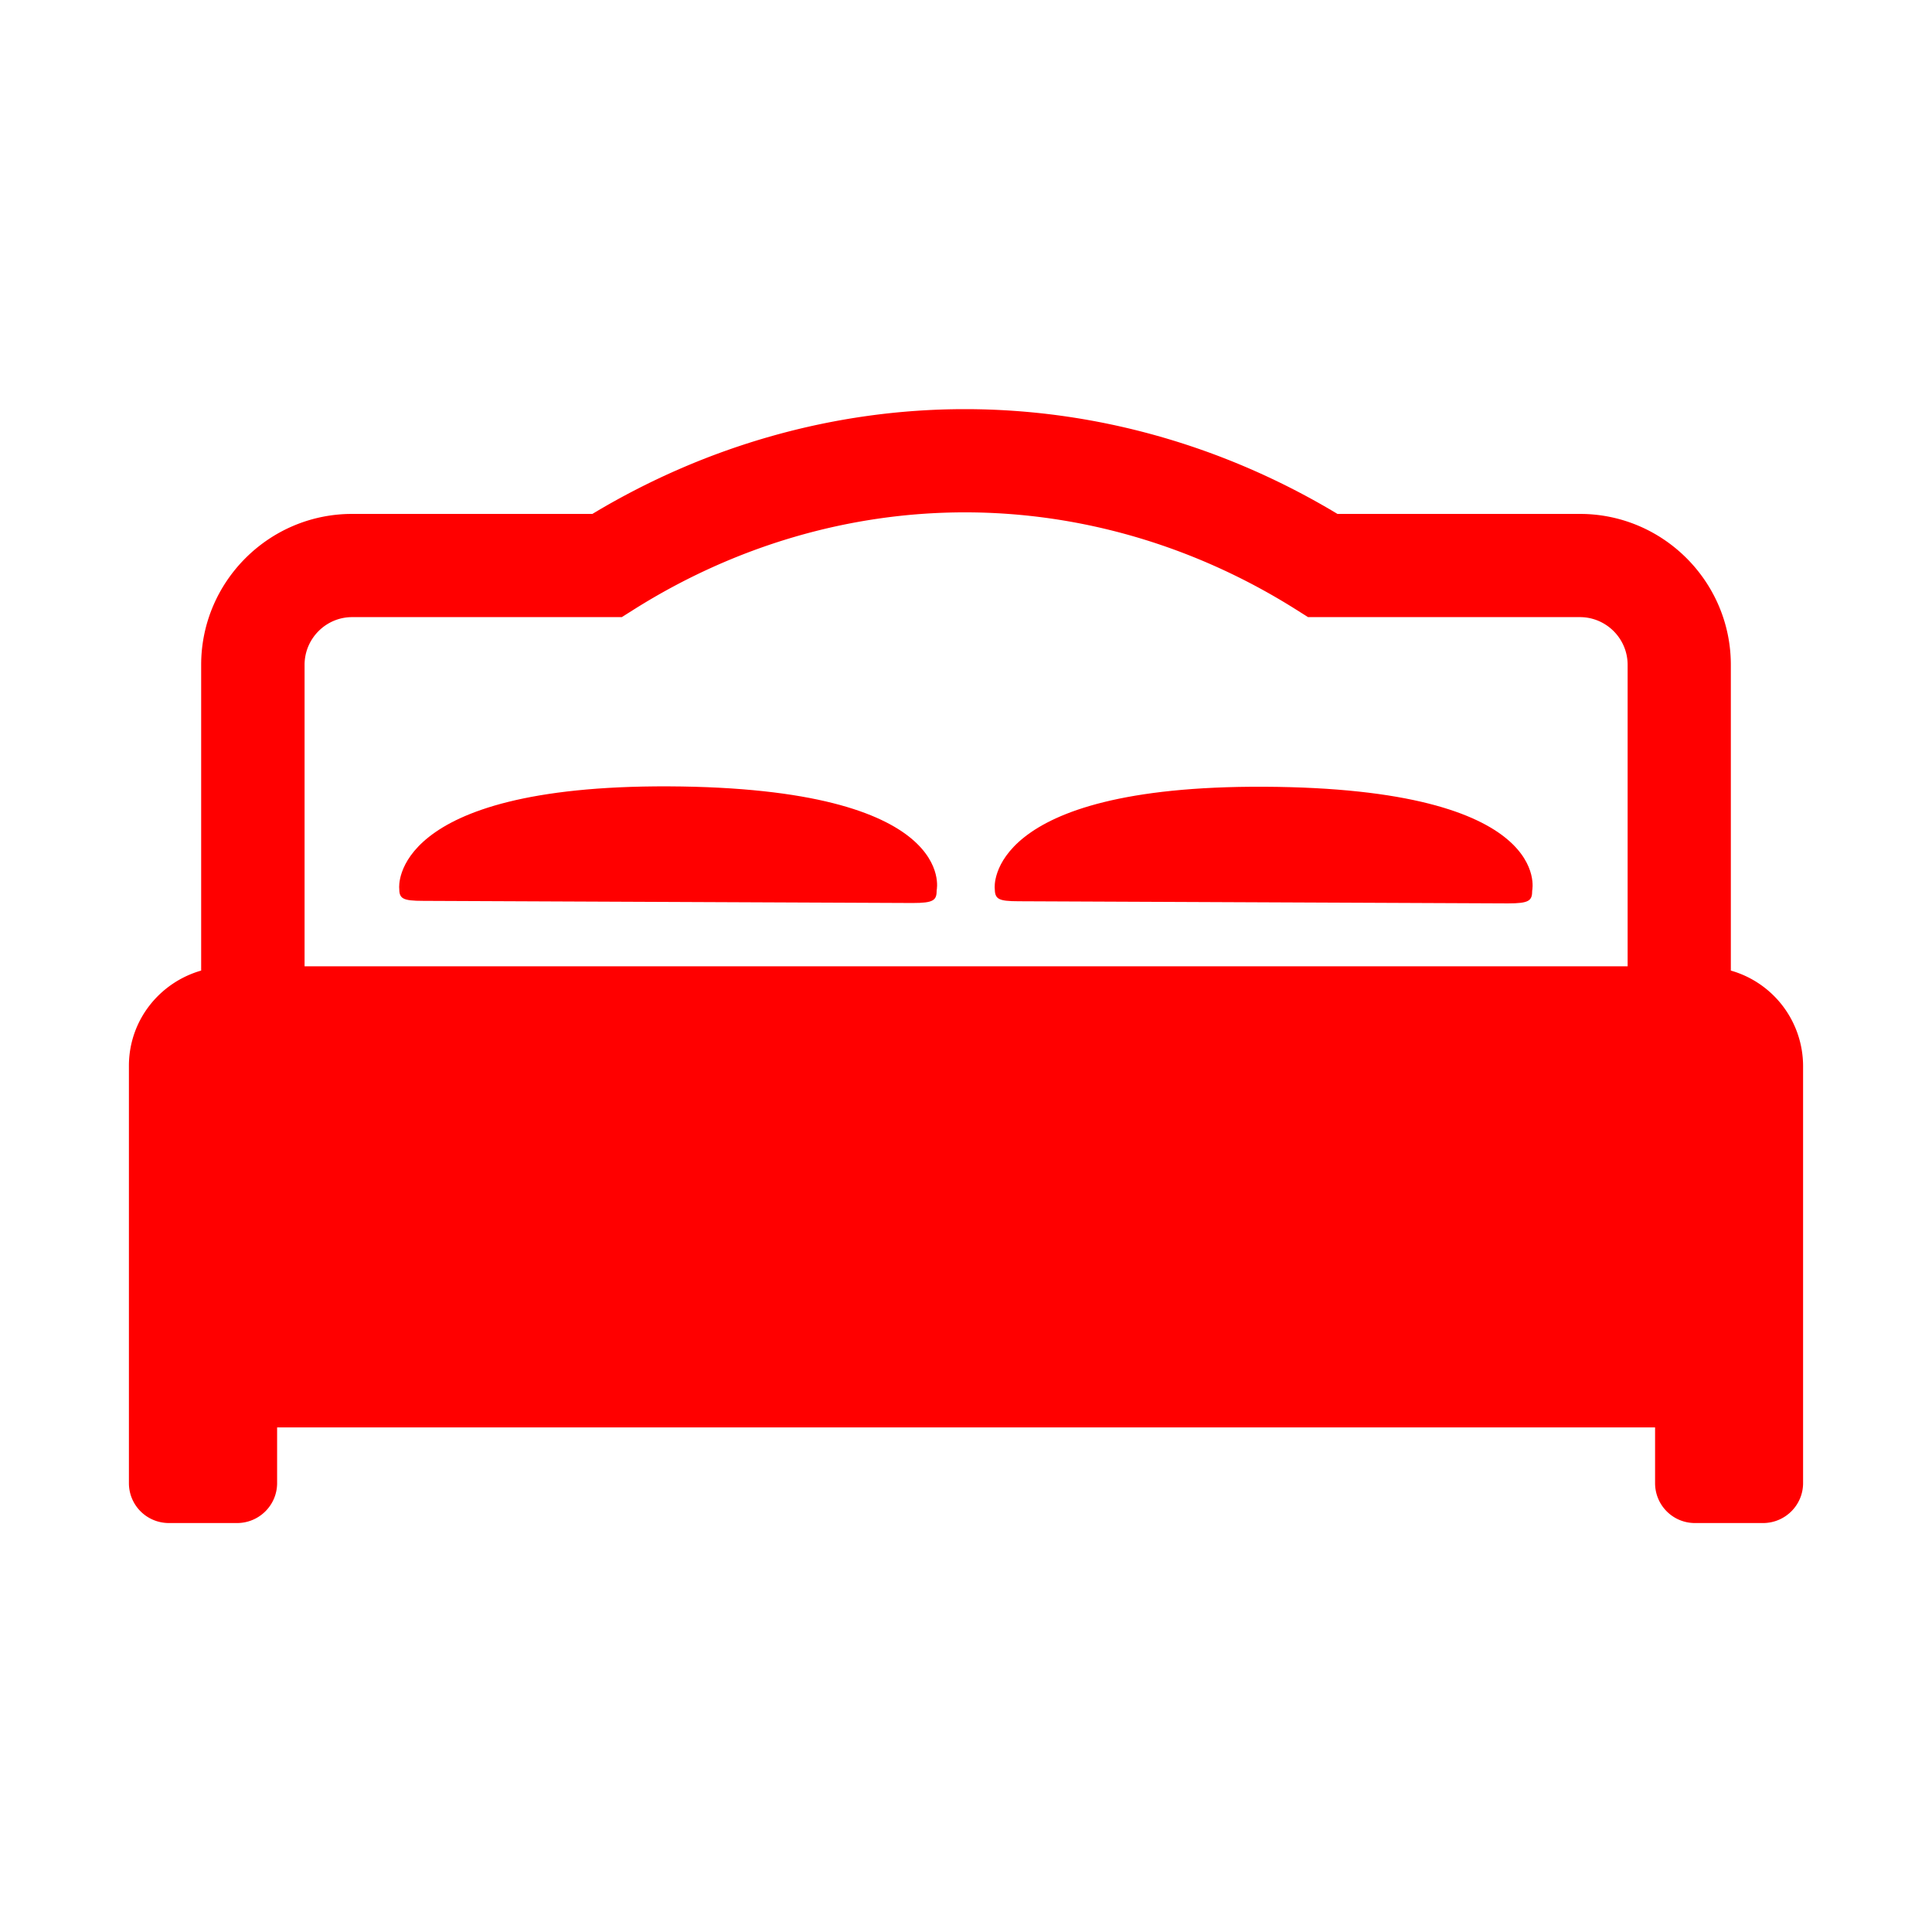
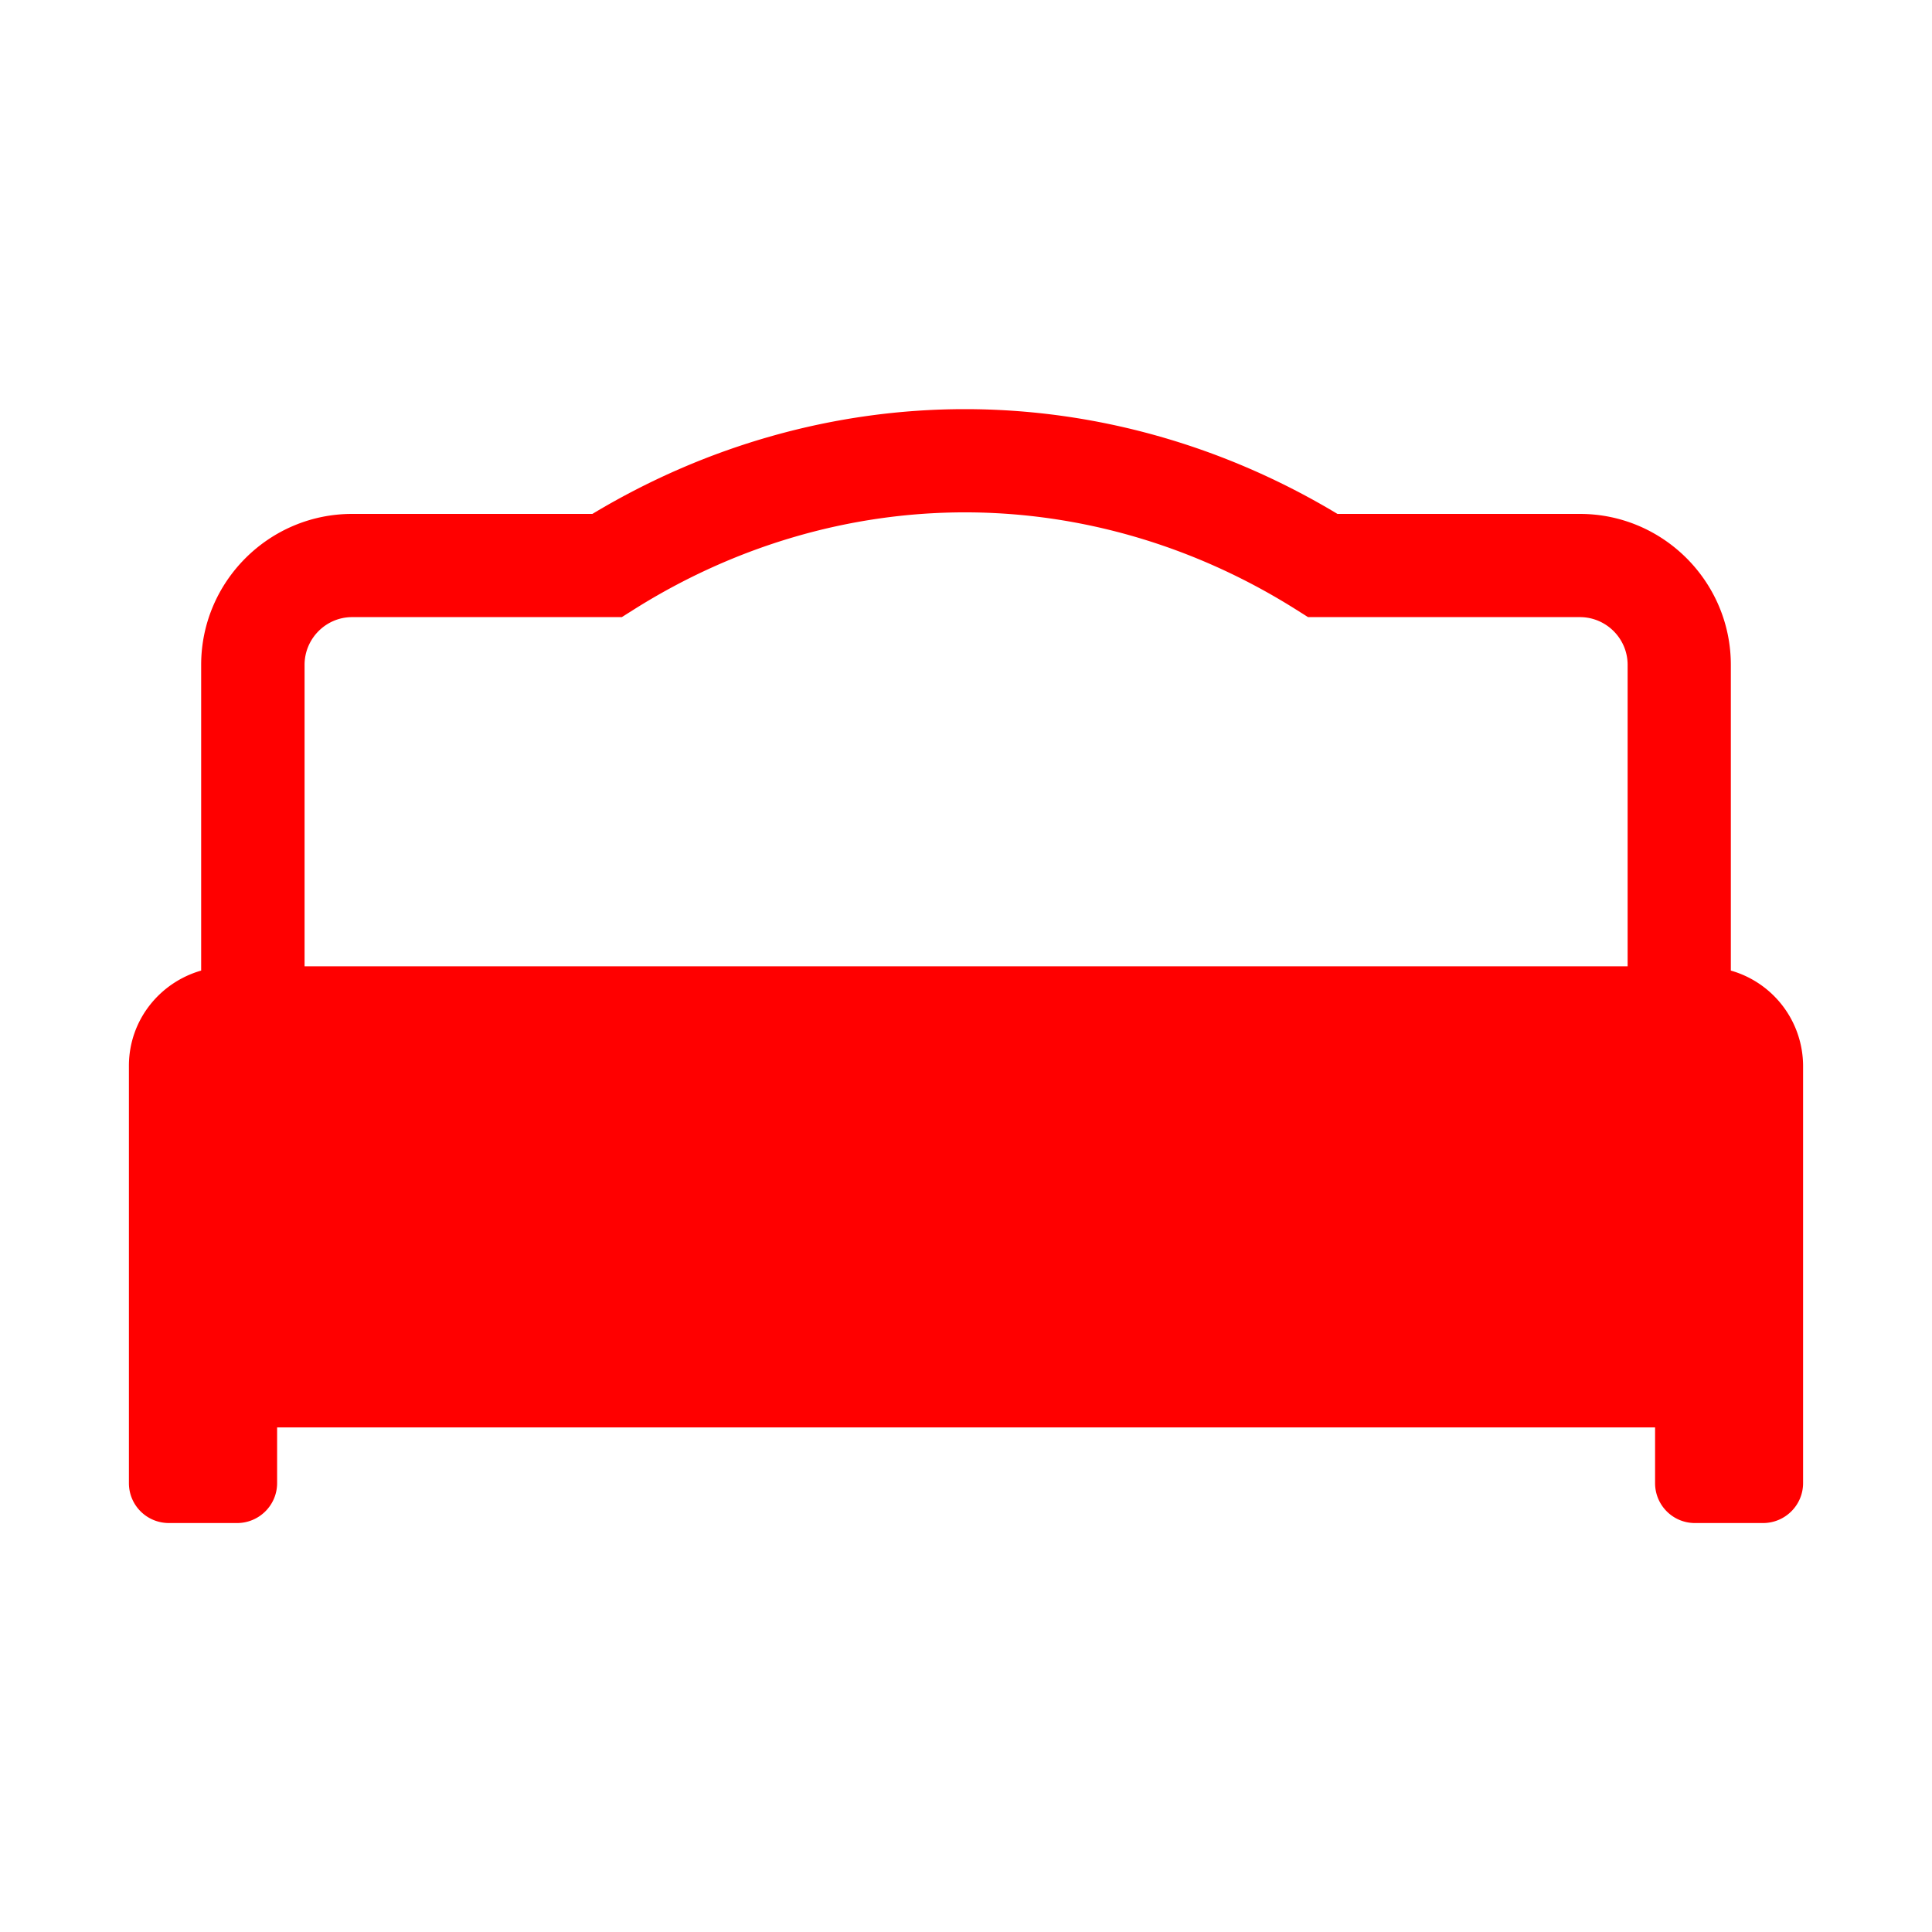
<svg xmlns="http://www.w3.org/2000/svg" version="1.1" id="prefix__Layer_1" x="0" y="0" viewBox="0 0 99.21 99.21" xml:space="preserve">
  <style>.prefix__st0{fill:red}</style>
-   <path class="prefix__st0" d="M21.74 46.26l25.12.11c1.09 0 1.24-.14 1.24-.66 0 0 1.16-5.26-13.78-5.33-14.34-.05-13.82 5.22-13.82 5.22 0 .54.15.66 1.24.66zM52.32 46.28l25.12.11c1.09 0 1.24-.14 1.24-.66 0 0 1.16-5.26-13.78-5.33-14.35-.06-13.82 5.21-13.82 5.21.01.55.15.67 1.24.67z" />
  <path class="prefix__st0" d="M88.88 49.84v-15.7c0-4.27-3.48-7.75-7.75-7.75H68.68c-5.85-3.52-12.45-5.38-19.13-5.38s-13.28 1.86-19.13 5.38H18.08c-4.27 0-7.75 3.48-7.75 7.75v15.7c-2.13.61-3.71 2.55-3.71 4.89v21.43c0 1.13.91 2.05 2.06 2.05h3.49c1.14 0 2.06-.92 2.06-2.05V73.3h70.76v2.86c0 1.13.91 2.05 2.05 2.05h3.49c1.14 0 2.06-.92 2.06-2.05V54.73a5.105 5.105 0 00-3.71-4.89zm-70.8-18.15h13.85l.65-.41c5.17-3.25 11.03-4.97 16.97-4.97 5.94 0 11.8 1.72 16.97 4.97l.65.41h13.96c1.35 0 2.45 1.1 2.45 2.45v15.48H15.64V34.14c0-1.35 1.1-2.45 2.44-2.45z" />
</svg>